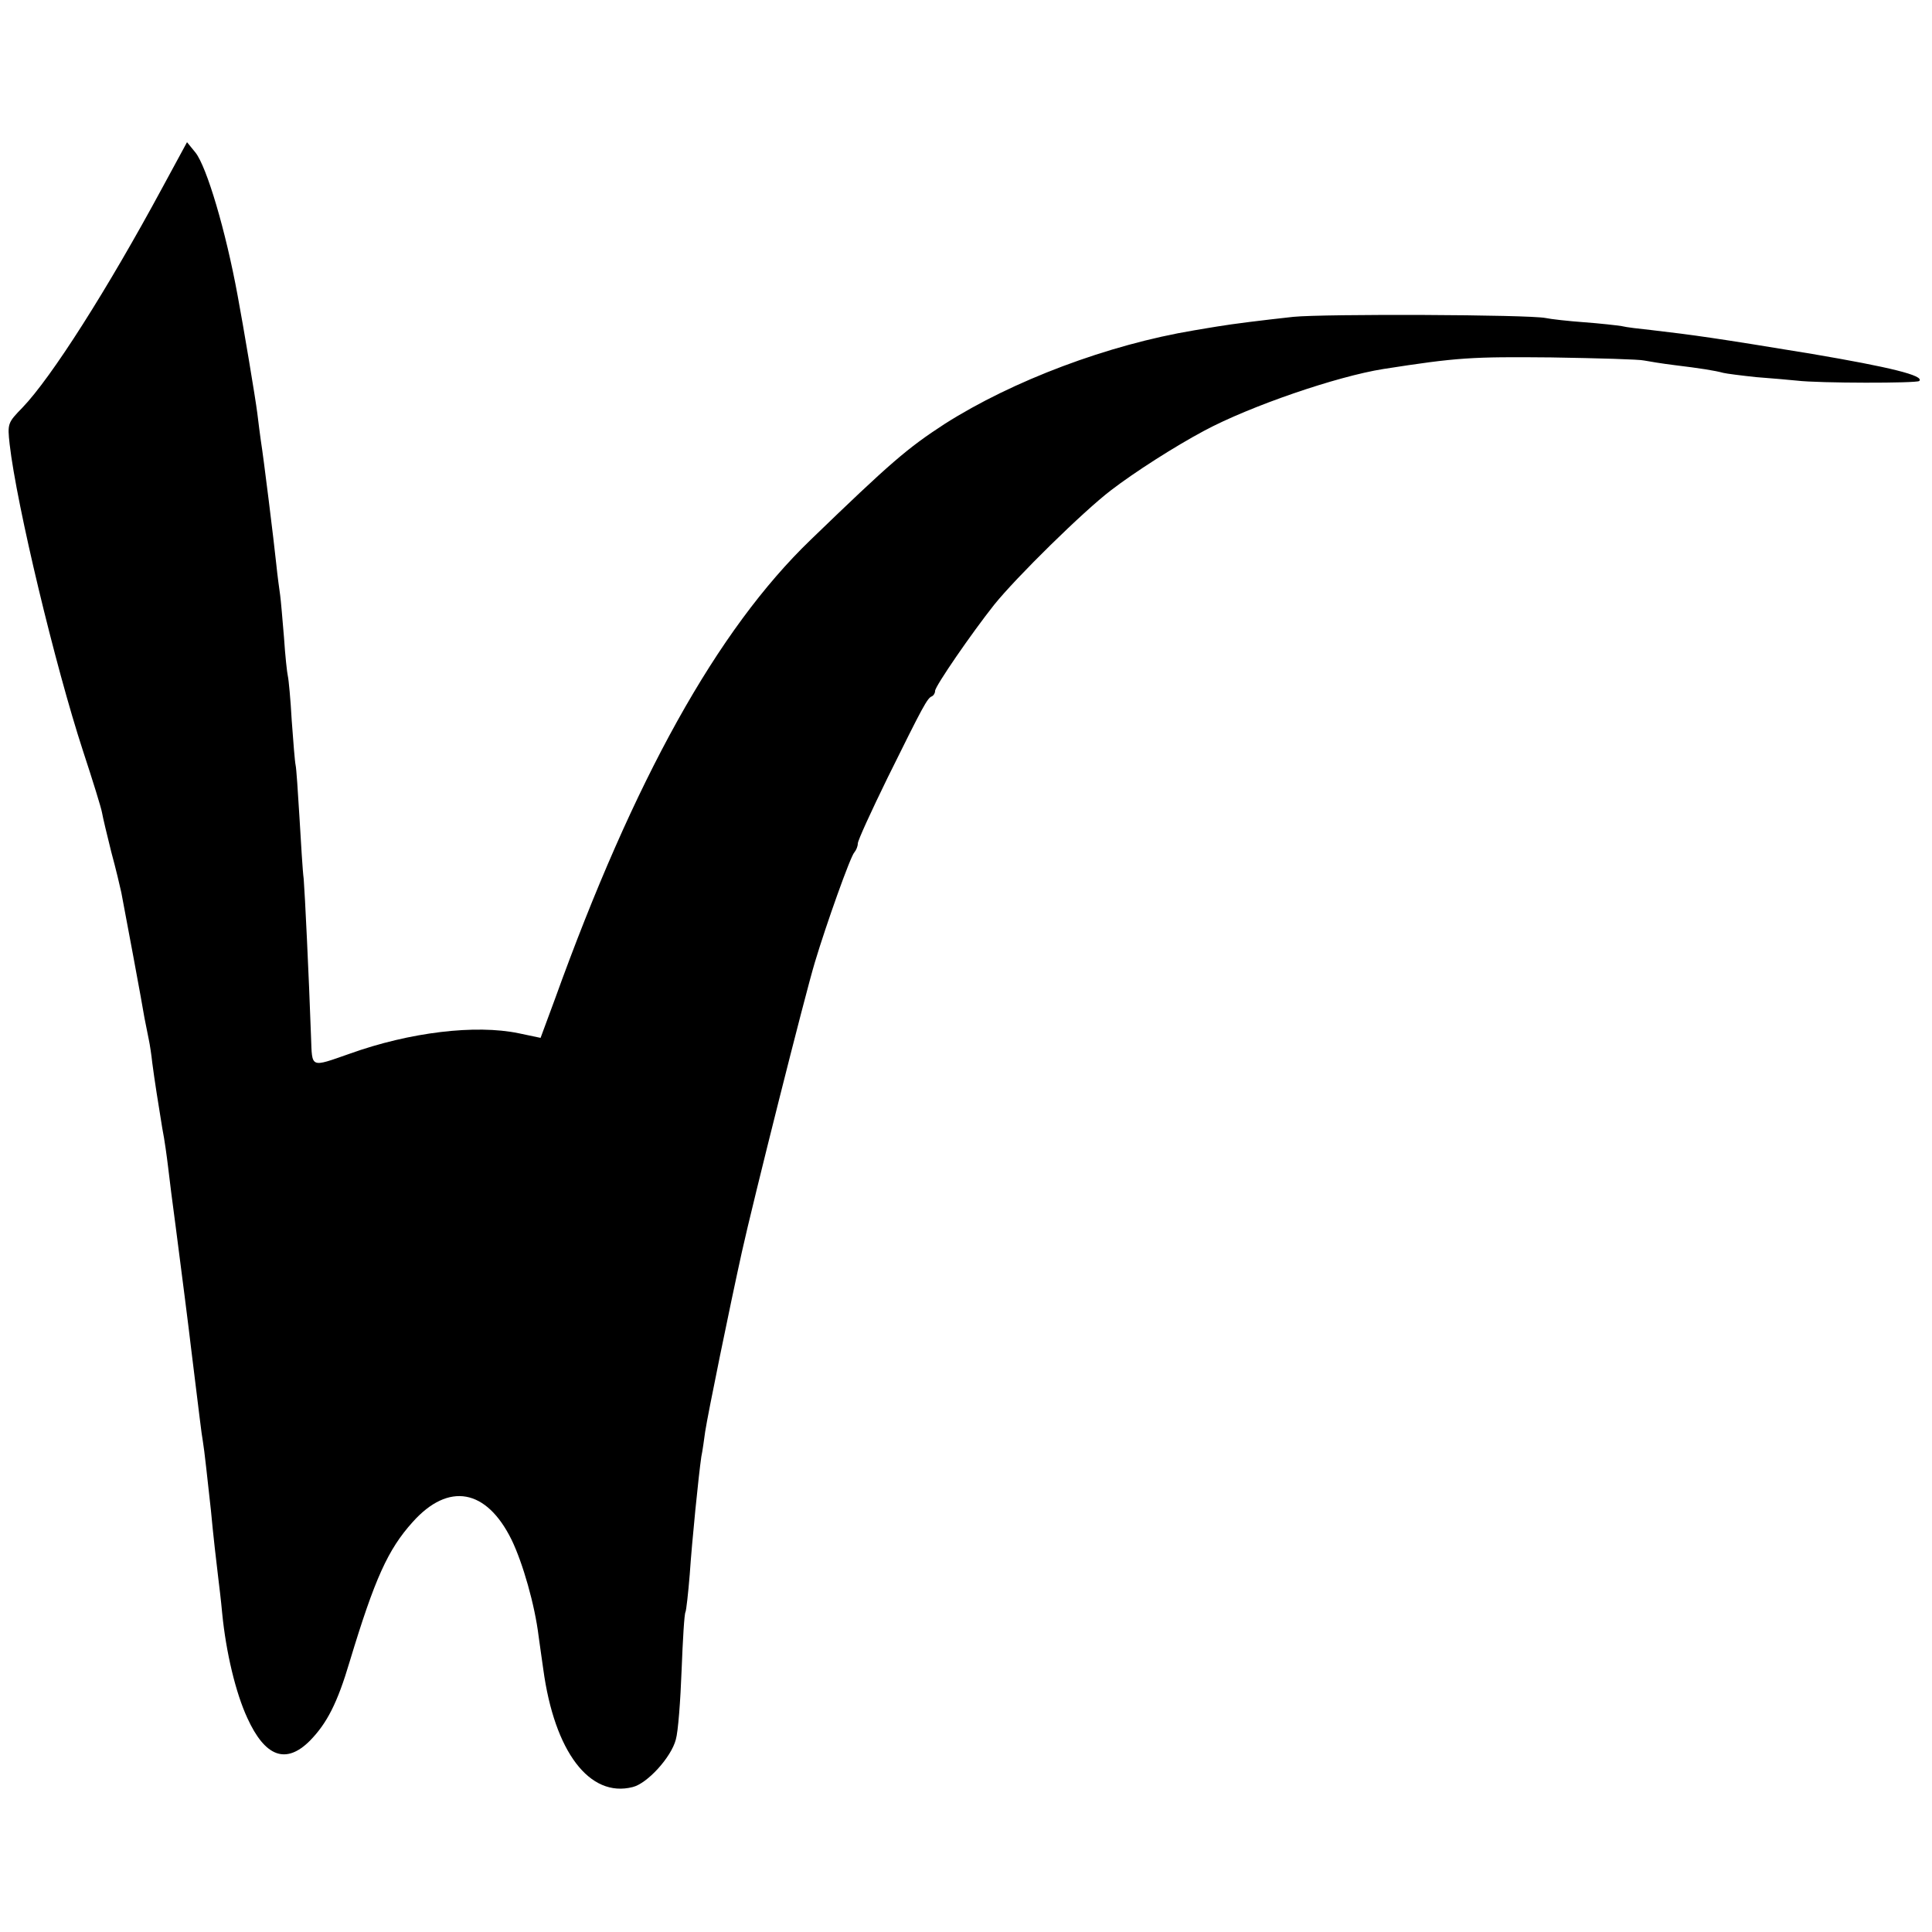
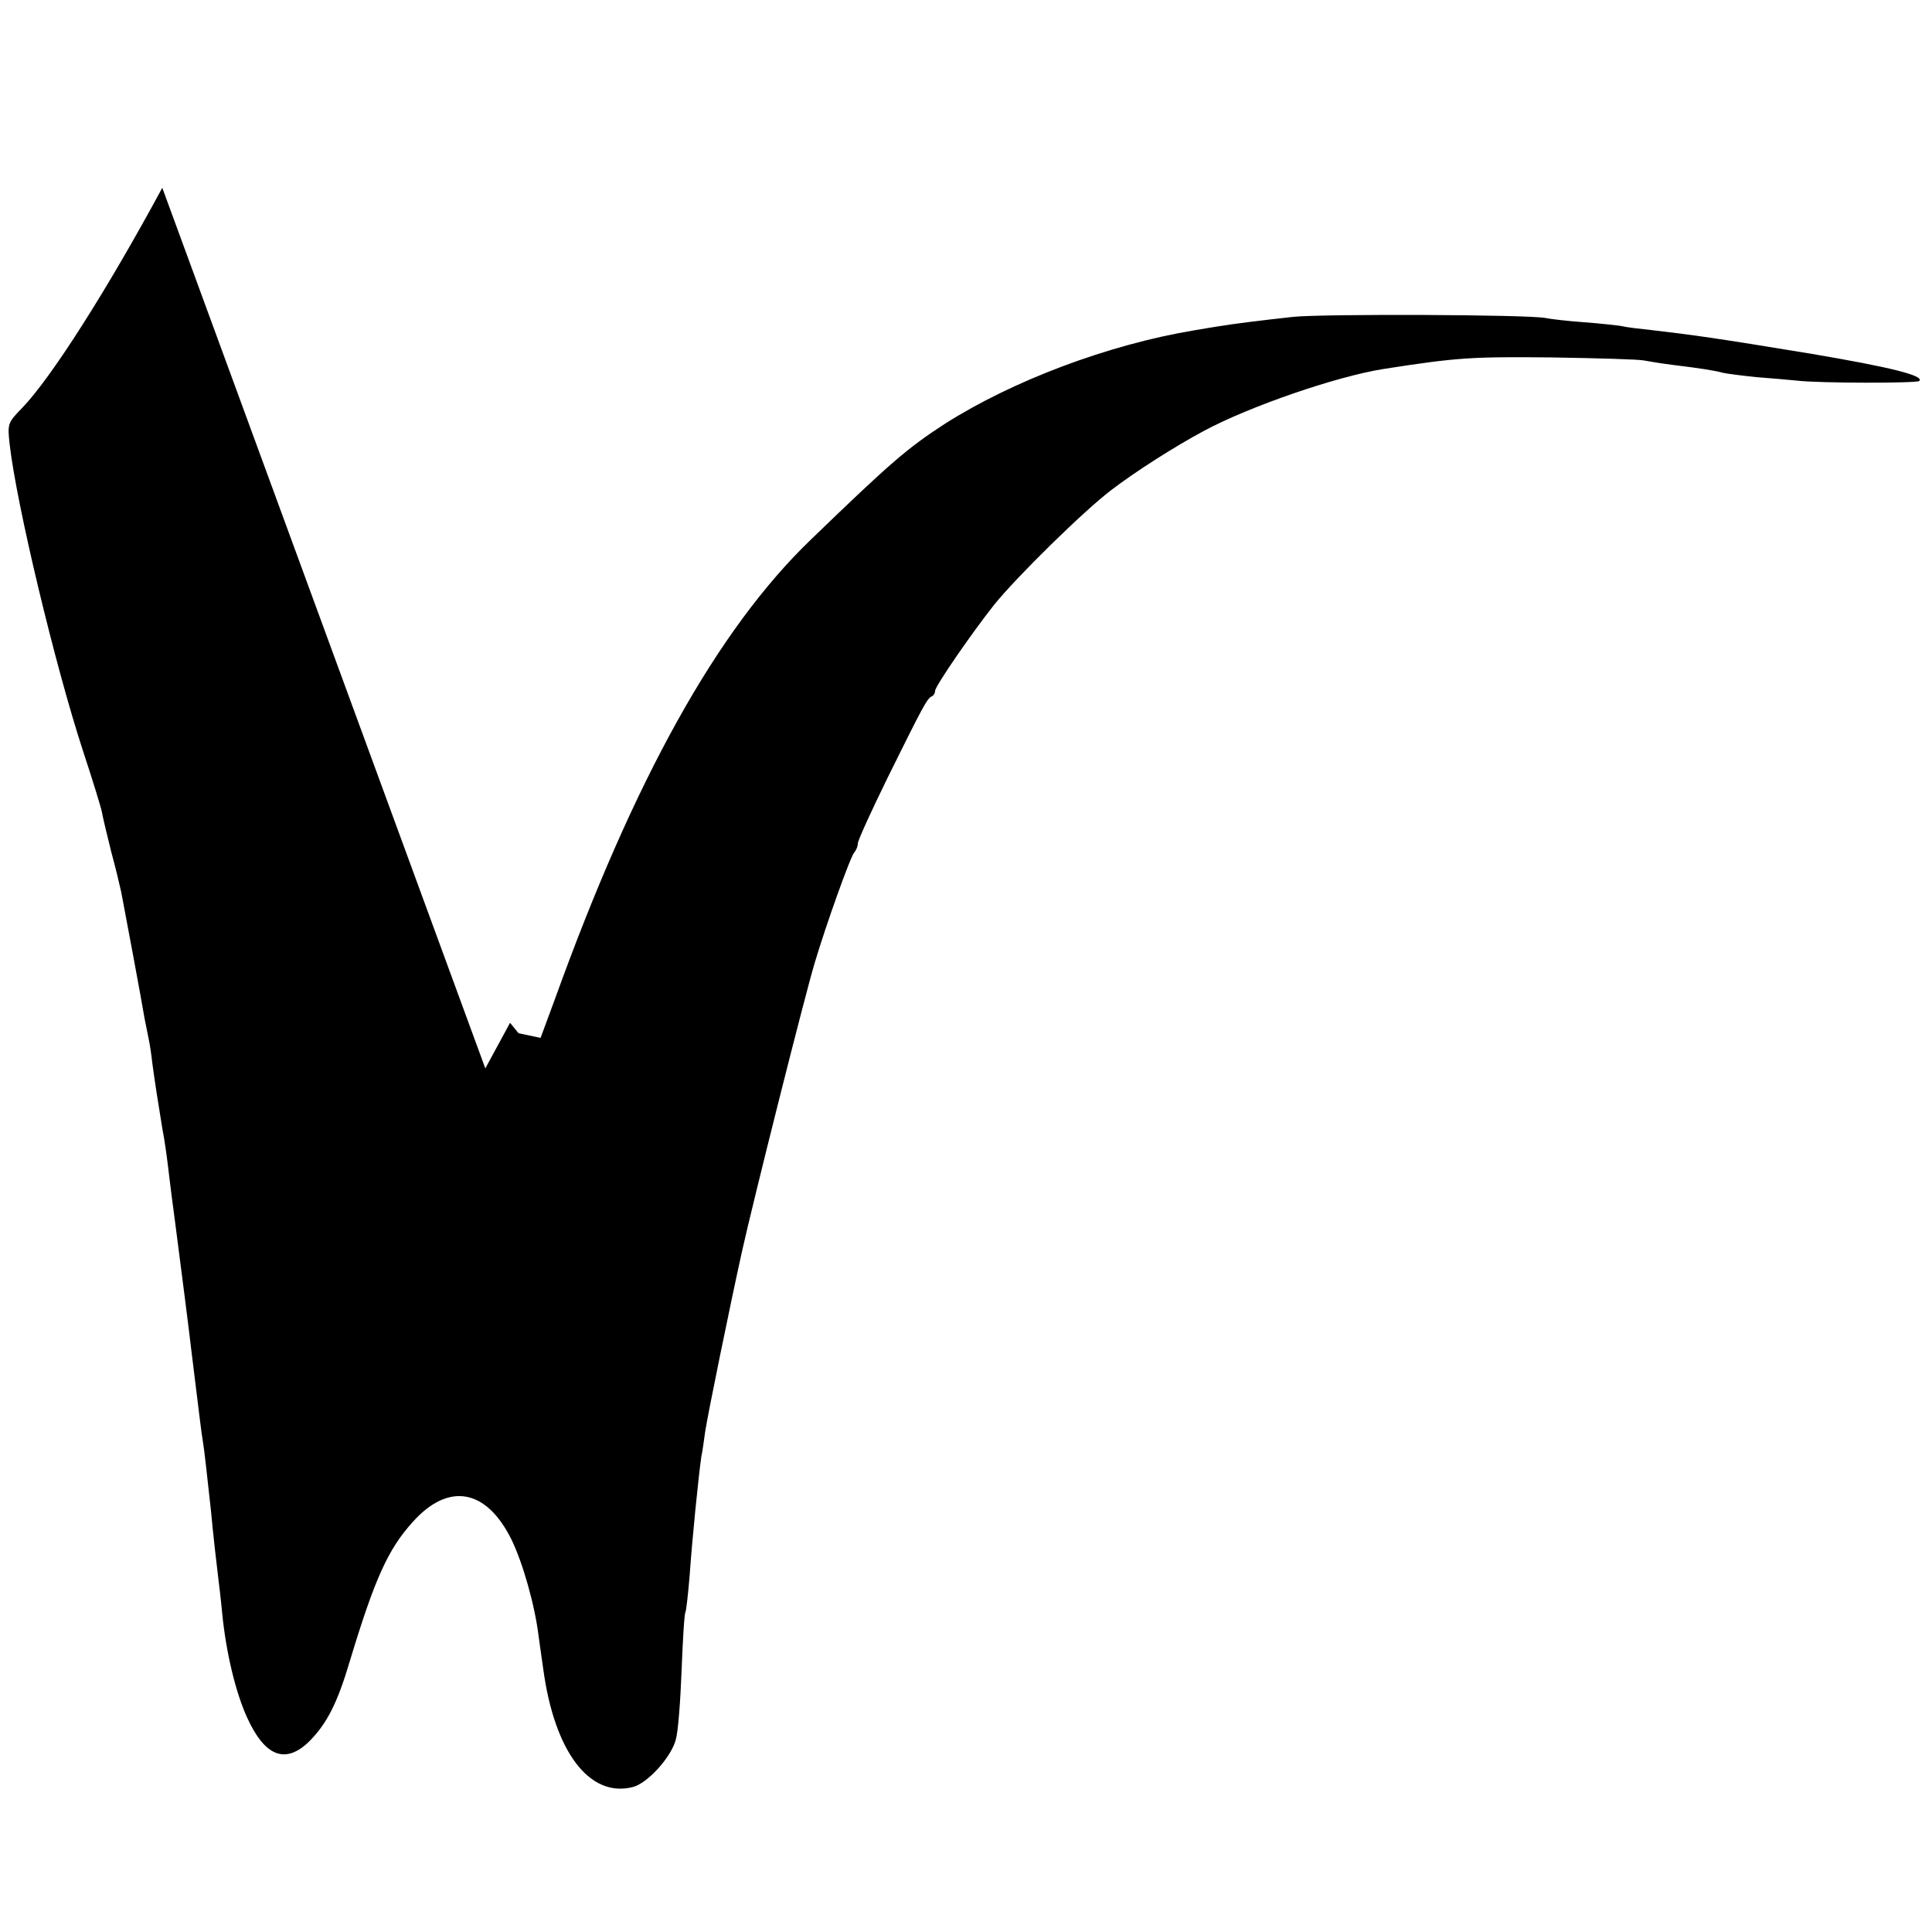
<svg xmlns="http://www.w3.org/2000/svg" version="1.0" width="500pt" height="500pt" viewBox="0 0 500 500" preserveAspectRatio="xMidYMid meet">
  <g transform="translate(0,500) scale(0.1,-0.1)" fill="#000000" stroke="none">
-     <path d="M420 4514 c-142 -263 -287 -491 -362 -569 -38 -39 -39 -41 -33 -95 18 -157 118 -574 190 -794 25 -76 47 -147 49 -159 2 -12 13 -58 24 -102 12 -44 23 -91 26 -105 8 -41 55 -293 60 -325 3 -16 8 -41 11 -55 3 -14 7 -41 9 -60 6 -46 15 -103 26 -170 6 -30 12 -75 15 -100 5 -44 10 -81 20 -157 13 -100 35 -272 39 -308 23 -185 27 -223 31 -245 4 -23 12 -99 21 -180 5 -56 15 -143 19 -175 2 -16 7 -57 10 -90 10 -102 35 -206 65 -271 46 -101 100 -121 162 -59 44 45 71 97 103 205 65 215 99 290 163 361 93 104 191 86 256 -46 29 -60 60 -168 70 -250 4 -27 9 -66 12 -85 29 -214 120 -333 231 -305 38 9 100 77 112 123 6 20 12 101 15 180 3 78 7 146 10 150 2 4 7 48 11 97 6 89 23 257 30 305 3 14 7 43 10 65 7 46 64 325 95 465 28 127 164 668 189 750 29 97 92 274 102 284 5 6 9 16 9 23 0 8 35 84 77 170 92 186 103 207 115 211 4 2 8 8 8 14 0 12 95 150 153 223 57 71 231 242 302 296 61 47 166 114 241 154 119 64 344 141 464 160 192 30 229 32 435 30 121 -2 229 -5 240 -8 11 -2 46 -8 79 -12 66 -8 104 -14 126 -20 8 -2 47 -7 85 -11 39 -3 86 -7 105 -9 58 -7 311 -7 317 -1 14 14 -77 36 -277 70 -249 41 -306 49 -418 62 -29 3 -63 7 -75 10 -12 2 -56 7 -97 10 -41 3 -86 8 -100 11 -45 9 -573 11 -653 3 -82 -9 -155 -18 -197 -25 -14 -2 -41 -7 -60 -10 -222 -37 -469 -130 -645 -242 -97 -63 -140 -100 -347 -300 -242 -233 -457 -620 -662 -1189 l-37 -100 -57 12 c-111 23 -281 3 -437 -53 -103 -36 -97 -38 -100 42 -6 168 -16 373 -19 410 -3 22 -7 94 -11 160 -4 66 -8 127 -10 135 -2 9 -6 60 -10 115 -3 55 -8 107 -10 115 -2 8 -7 53 -10 100 -4 47 -8 96 -10 110 -2 14 -7 50 -10 80 -6 58 -33 277 -40 320 -2 14 -6 45 -9 70 -5 40 -36 225 -51 305 -31 169 -80 333 -109 370 l-22 27 -64 -118z" />
+     <path d="M420 4514 c-142 -263 -287 -491 -362 -569 -38 -39 -39 -41 -33 -95 18 -157 118 -574 190 -794 25 -76 47 -147 49 -159 2 -12 13 -58 24 -102 12 -44 23 -91 26 -105 8 -41 55 -293 60 -325 3 -16 8 -41 11 -55 3 -14 7 -41 9 -60 6 -46 15 -103 26 -170 6 -30 12 -75 15 -100 5 -44 10 -81 20 -157 13 -100 35 -272 39 -308 23 -185 27 -223 31 -245 4 -23 12 -99 21 -180 5 -56 15 -143 19 -175 2 -16 7 -57 10 -90 10 -102 35 -206 65 -271 46 -101 100 -121 162 -59 44 45 71 97 103 205 65 215 99 290 163 361 93 104 191 86 256 -46 29 -60 60 -168 70 -250 4 -27 9 -66 12 -85 29 -214 120 -333 231 -305 38 9 100 77 112 123 6 20 12 101 15 180 3 78 7 146 10 150 2 4 7 48 11 97 6 89 23 257 30 305 3 14 7 43 10 65 7 46 64 325 95 465 28 127 164 668 189 750 29 97 92 274 102 284 5 6 9 16 9 23 0 8 35 84 77 170 92 186 103 207 115 211 4 2 8 8 8 14 0 12 95 150 153 223 57 71 231 242 302 296 61 47 166 114 241 154 119 64 344 141 464 160 192 30 229 32 435 30 121 -2 229 -5 240 -8 11 -2 46 -8 79 -12 66 -8 104 -14 126 -20 8 -2 47 -7 85 -11 39 -3 86 -7 105 -9 58 -7 311 -7 317 -1 14 14 -77 36 -277 70 -249 41 -306 49 -418 62 -29 3 -63 7 -75 10 -12 2 -56 7 -97 10 -41 3 -86 8 -100 11 -45 9 -573 11 -653 3 -82 -9 -155 -18 -197 -25 -14 -2 -41 -7 -60 -10 -222 -37 -469 -130 -645 -242 -97 -63 -140 -100 -347 -300 -242 -233 -457 -620 -662 -1189 l-37 -100 -57 12 l-22 27 -64 -118z" />
  </g>
</svg>